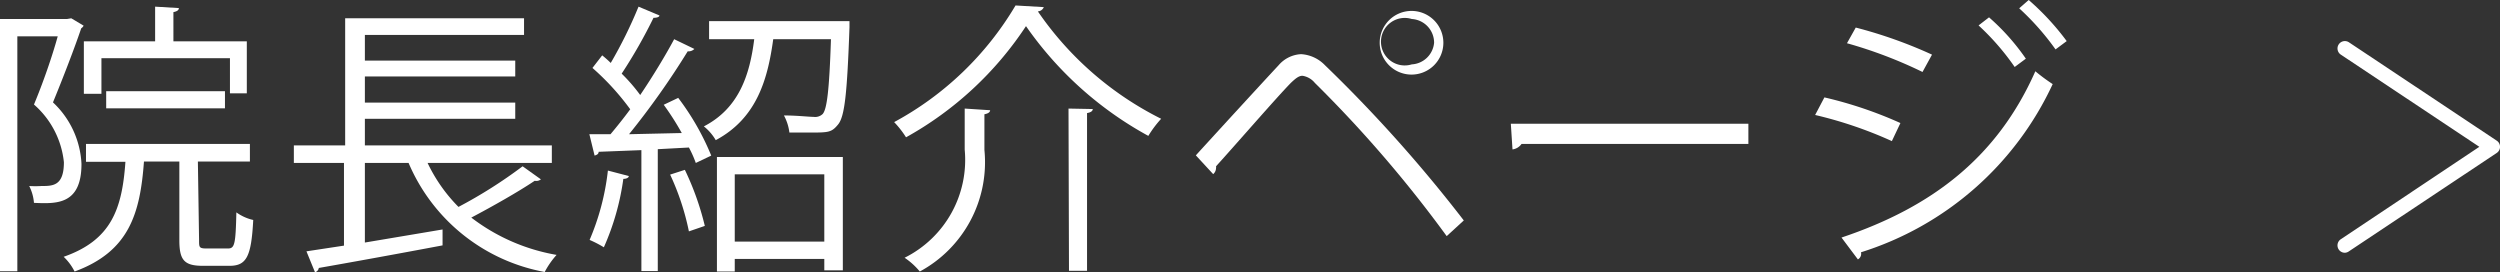
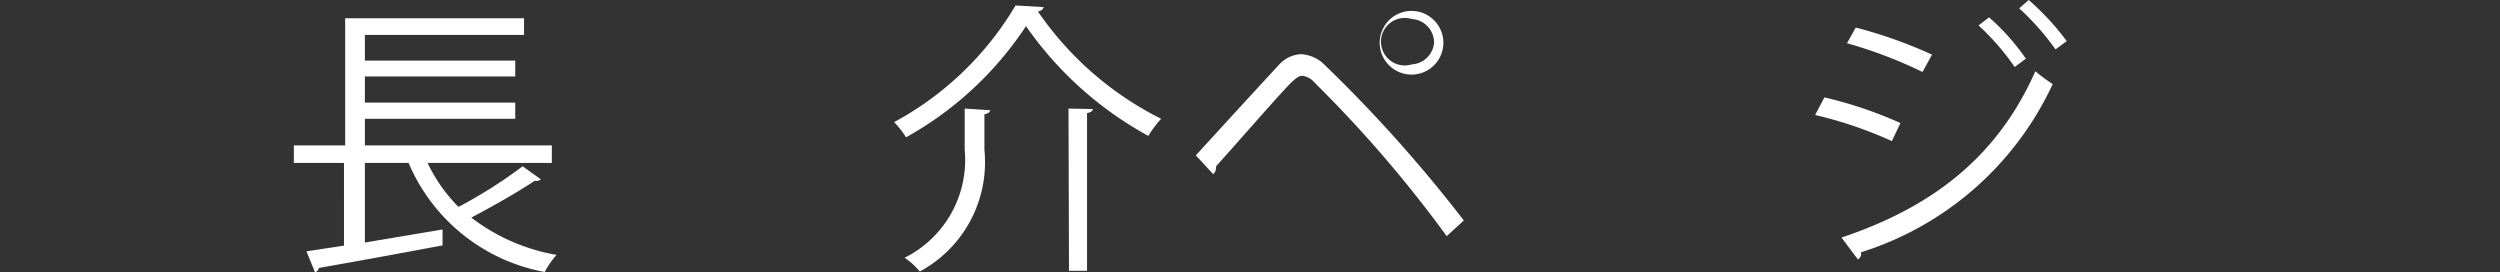
<svg xmlns="http://www.w3.org/2000/svg" viewBox="0 0 105.24 11.45">
  <rect x="0" y="0" width="105.24" height="11.45" fill="#333333" stroke="none" />
  <defs>
    <style>.cls-1{fill:#fff;}</style>
  </defs>
  <title>link_doctor</title>
  <g id="レイヤー_2" data-name="レイヤー 2">
    <g id="contents">
-       <path class="cls-1" d="M3,.77l.52.31a.27.27,0,0,1-.1.11c-.31.91-.78,2.12-1.19,3.12A3.79,3.79,0,0,1,3.43,6.9c0,1.73-1.06,1.68-2,1.64a1.91,1.91,0,0,0-.2-.71,4.08,4.08,0,0,0,.52,0c.47,0,.94,0,.94-1A3.73,3.73,0,0,0,1.43,4.4c.38-.91.76-2,1-2.87H.73v9.89H0V.8H2.82Zm5.38,9.34c0,.3,0,.35.32.35h.9c.28,0,.32-.19.35-1.52a1.93,1.93,0,0,0,.71.32c-.08,1.54-.28,1.93-1,1.93H8.55c-.79,0-1-.23-1-1.08V6.8H6.06C5.9,9,5.43,10.59,3.14,11.43a2.24,2.24,0,0,0-.46-.62c2-.7,2.46-2,2.6-4H3.62V6.06h6.9V6.8H8.33ZM4.27,2.45v1.5H3.53V1.74h3V.28l1,.06c0,.08-.07.14-.23.17V1.74h3.09V3.93H9.68V2.45ZM9.47,4.56h-5V3.84h5Z" />
      <path class="cls-1" d="M18,6.86A6.72,6.72,0,0,0,19.3,8.71,19.91,19.91,0,0,0,22,7l.77.55a.31.31,0,0,1-.26.06c-.7.47-1.78,1.08-2.67,1.55a8.18,8.18,0,0,0,3.59,1.57,3.52,3.52,0,0,0-.5.72,7.75,7.75,0,0,1-5.73-4.59H15.36v3.35l3.27-.55,0,.67c-1.91.36-3.95.73-5.21.95a.22.22,0,0,1-.16.18l-.36-.88,1.58-.24V6.86H12.37V6.12h2.16V.77h7.53v.7h-6.7V2.55h6.33v.67H15.36V4.32h6.33V5H15.36V6.12h7.87v.74Z" />
-       <path class="cls-1" d="M28.7,5.6a11.49,11.49,0,0,0-.76-1.19l.61-.29a10.71,10.71,0,0,1,1.39,2.43l-.65.31A4.54,4.54,0,0,0,29,6.21l-1.31.07v5.13H27V6.32l-1.8.07c0,.1-.08.13-.17.16l-.22-.9h.89c.26-.31.55-.67.83-1.05a10.68,10.68,0,0,0-1.59-1.74l.41-.53a4.69,4.69,0,0,1,.36.32A19,19,0,0,0,26.88.28l.88.37c0,.07-.12.1-.25.1a21.15,21.15,0,0,1-1.34,2.35,7.16,7.16,0,0,1,.78.9c.54-.8,1.06-1.66,1.43-2.35l.85.41a.34.34,0,0,1-.28.1,33.55,33.55,0,0,1-2.47,3.49ZM26.47,7.41c0,.07-.1.12-.23.12a10.62,10.62,0,0,1-.82,2.88,4.69,4.69,0,0,0-.6-.31,10.31,10.31,0,0,0,.77-2.92ZM29,9.74a10.69,10.69,0,0,0-.79-2.39l.62-.2a11.71,11.71,0,0,1,.84,2.36ZM35.38.89l.38,0c0,.07,0,.17,0,.26-.1,2.78-.2,3.75-.48,4.09s-.4.34-1.22.34l-.83,0A2,2,0,0,0,33,4.86c.54,0,1.06.06,1.25.06a.46.46,0,0,0,.38-.12c.18-.2.28-1,.35-3.15H32.55c-.23,1.67-.68,3.32-2.42,4.25a2.09,2.09,0,0,0-.5-.58c1.47-.76,1.93-2.15,2.12-3.67h-1.9V.89ZM30.18,11.43V6.61h5.3v4.77H34.7V10.9H30.93v.53ZM34.7,7.34H30.93v2.83H34.7Z" />
      <path class="cls-1" d="M38.14,5.78a4,4,0,0,0-.5-.64A13.25,13.25,0,0,0,42.75.23L43.94.3a.29.29,0,0,1-.25.18A13.71,13.71,0,0,0,48.88,5a4.57,4.57,0,0,0-.54.72A15.06,15.06,0,0,1,43.19,1.1,14.42,14.42,0,0,1,38.14,5.78Zm2.47-1.21,1.07.07c0,.08-.08.14-.24.17v1.5a5.23,5.23,0,0,1-2.72,5.12,3,3,0,0,0-.64-.58A4.6,4.6,0,0,0,40.61,6.3Zm4.37,0L46,4.59c0,.08-.07.14-.24.17v6.64H45Z" />
      <path class="cls-1" d="M50.34,6.54c.91-1,2.81-3.07,3.49-3.8a1.33,1.33,0,0,1,.94-.46,1.52,1.52,0,0,1,1,.46,59.86,59.86,0,0,1,5.85,6.54l-.72.66a52.77,52.77,0,0,0-5.55-6.45.84.84,0,0,0-.52-.3c-.16,0-.3.12-.49.3C53.75,4.09,52,6.11,51.19,7a.21.21,0,0,1,0,.08.34.34,0,0,1-.12.25ZM59.43.46A1.34,1.34,0,1,1,58.08,1.8,1.34,1.34,0,0,1,59.43.46Zm.94,1.34a1,1,0,0,0-.94-1,1,1,0,1,0,0,1.91A1,1,0,0,0,60.37,1.8Z" />
-       <path class="cls-1" d="M63.6,5.21h10v.85H64.05a.55.55,0,0,1-.38.23Z" />
      <path class="cls-1" d="M76.8,4.1A17.2,17.2,0,0,1,80,5.18l-.36.76a17.36,17.36,0,0,0-3.23-1.1ZM77.52,10c3.85-1.29,6.57-3.41,8.16-7a7.65,7.65,0,0,0,.73.54,13.27,13.27,0,0,1-8.07,7.08.27.27,0,0,1-.13.3Zm.6-8.84A19.28,19.28,0,0,1,81.33,2.3l-.4.73a18.78,18.78,0,0,0-3.18-1.21ZM83.73.73a9.33,9.33,0,0,1,1.55,1.74l-.47.35a10.45,10.45,0,0,0-1.52-1.75ZM85.4,0A10.8,10.8,0,0,1,87,1.73l-.47.35A10.84,10.84,0,0,0,85,.35Z" />
-       <path class="cls-1" d="M98.71,10.64a.31.31,0,0,1-.17-.57l5.83-3.89L98.54,2.3a.31.31,0,0,1,.34-.52l6.22,4.14a.31.31,0,0,1,0,.52l-6.22,4.14A.31.31,0,0,1,98.71,10.64Z" />
    </g>
  </g>
</svg>